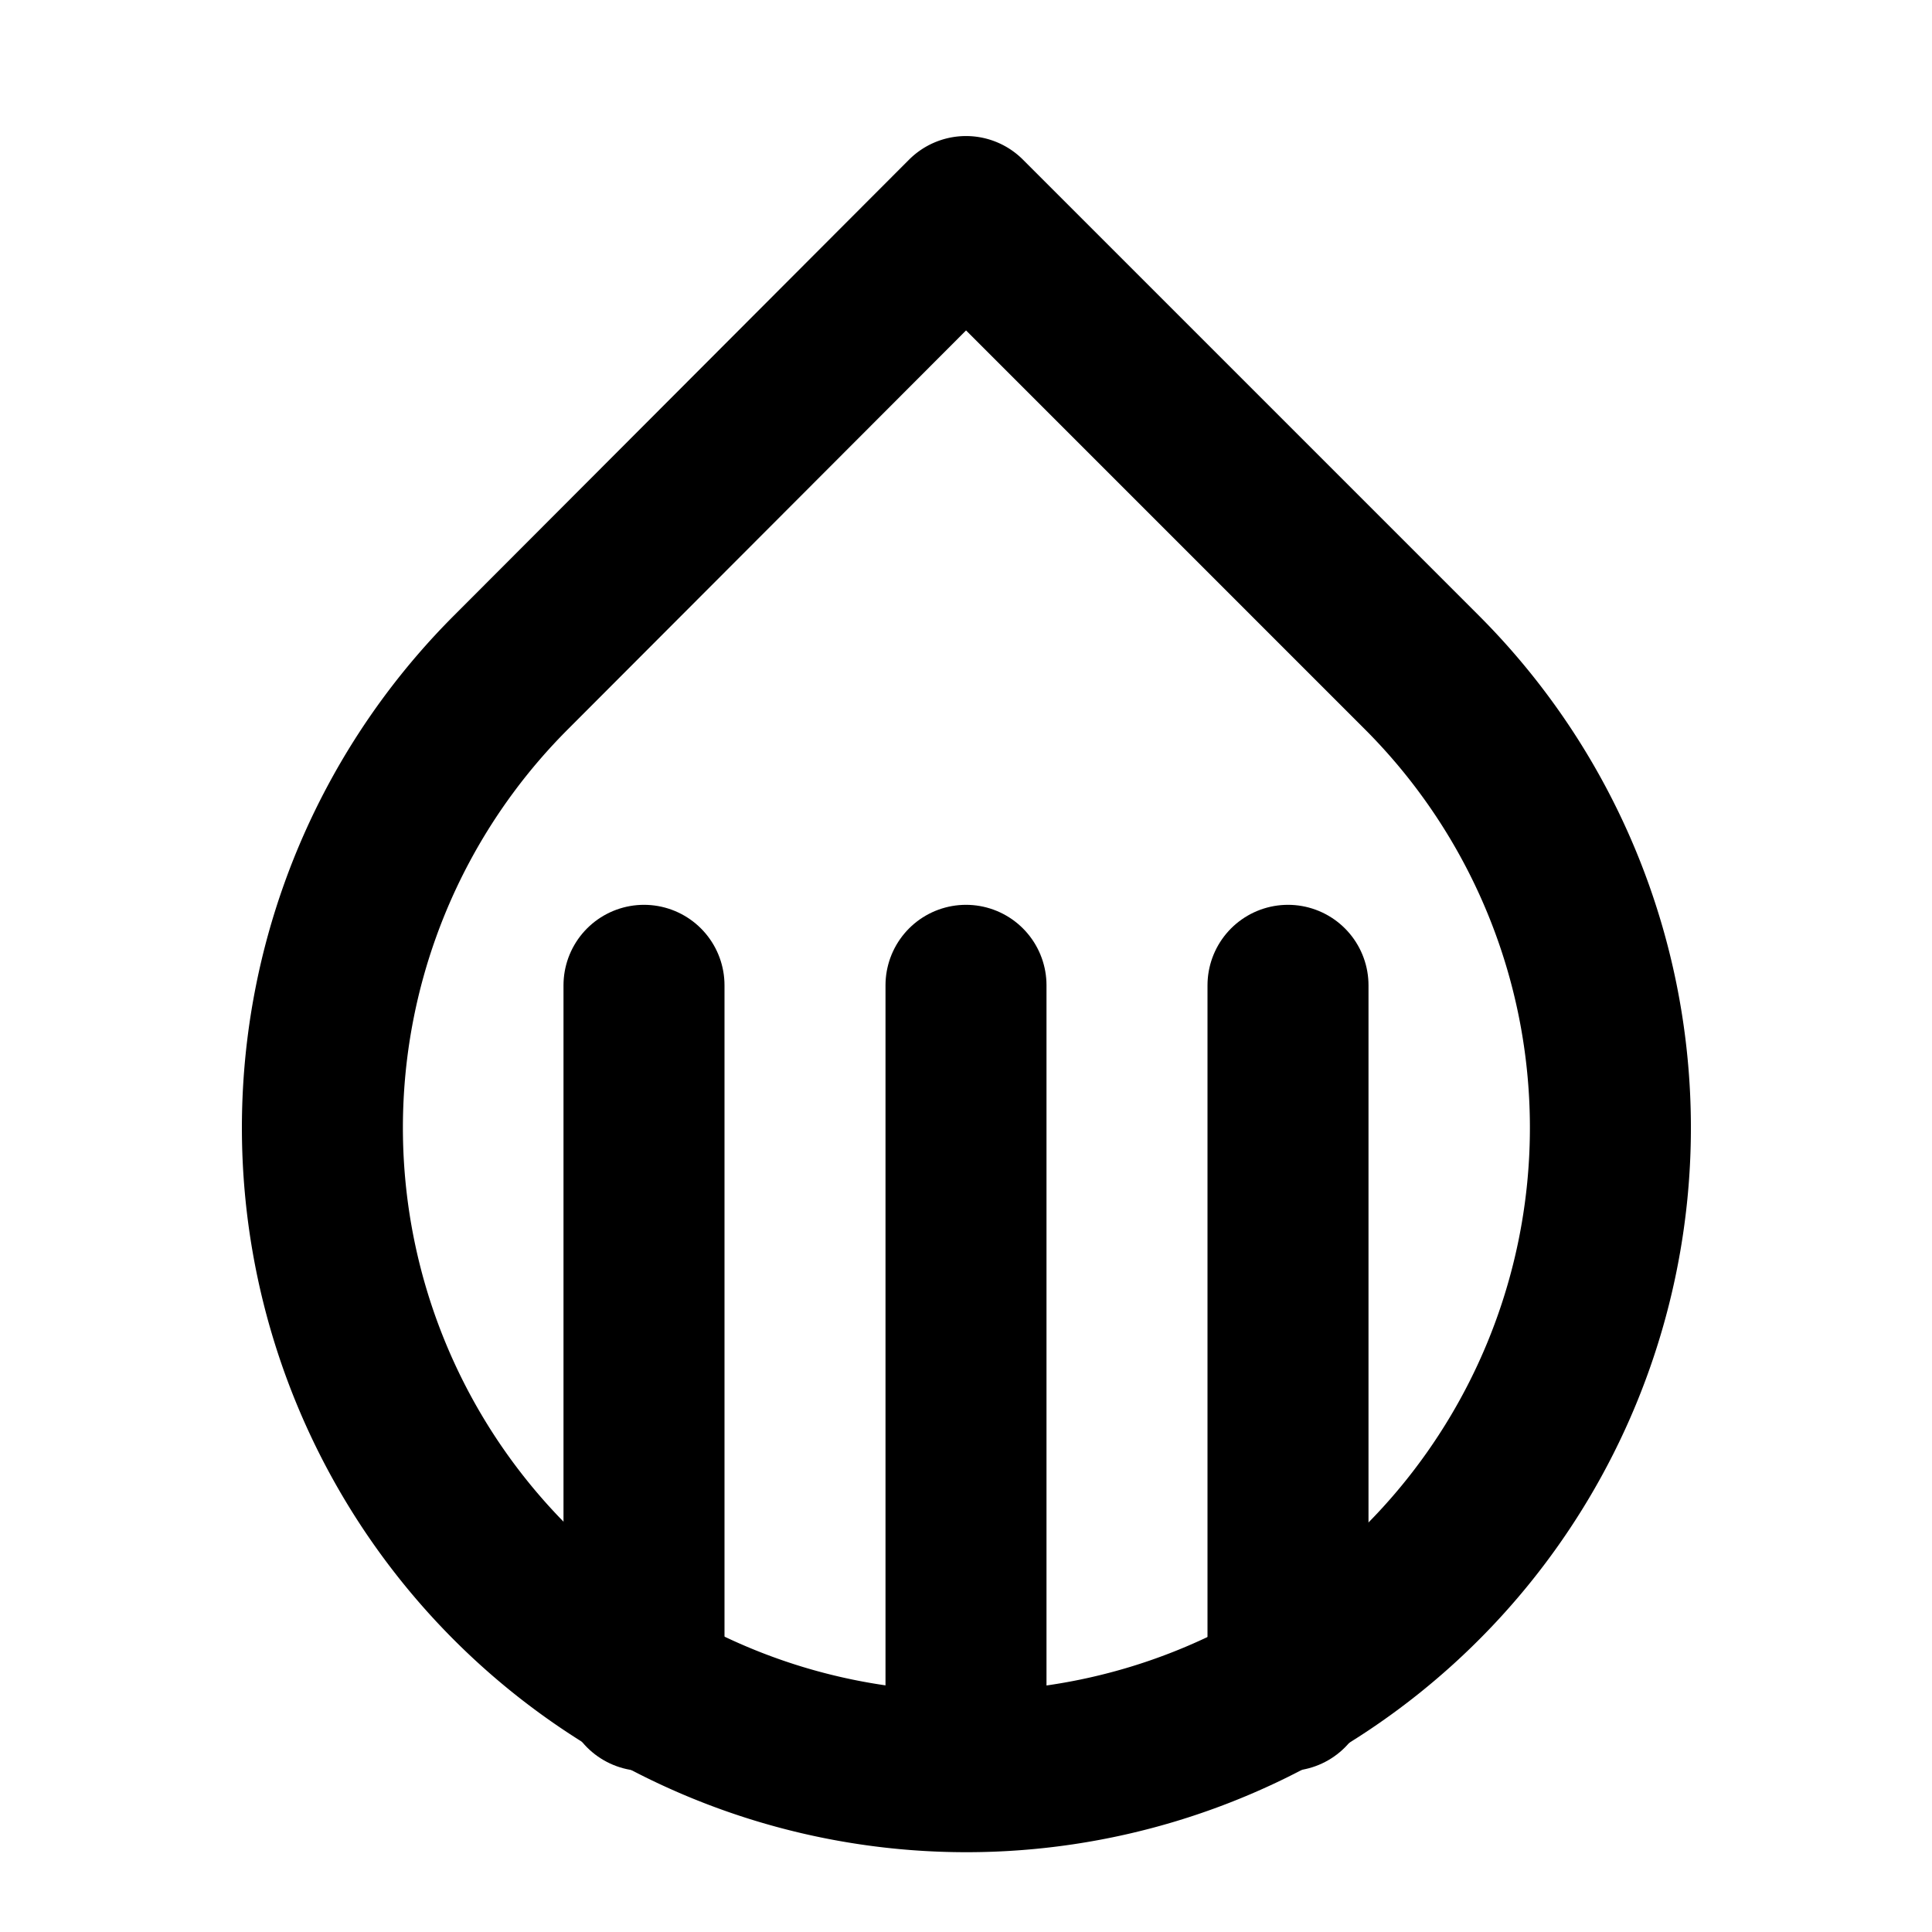
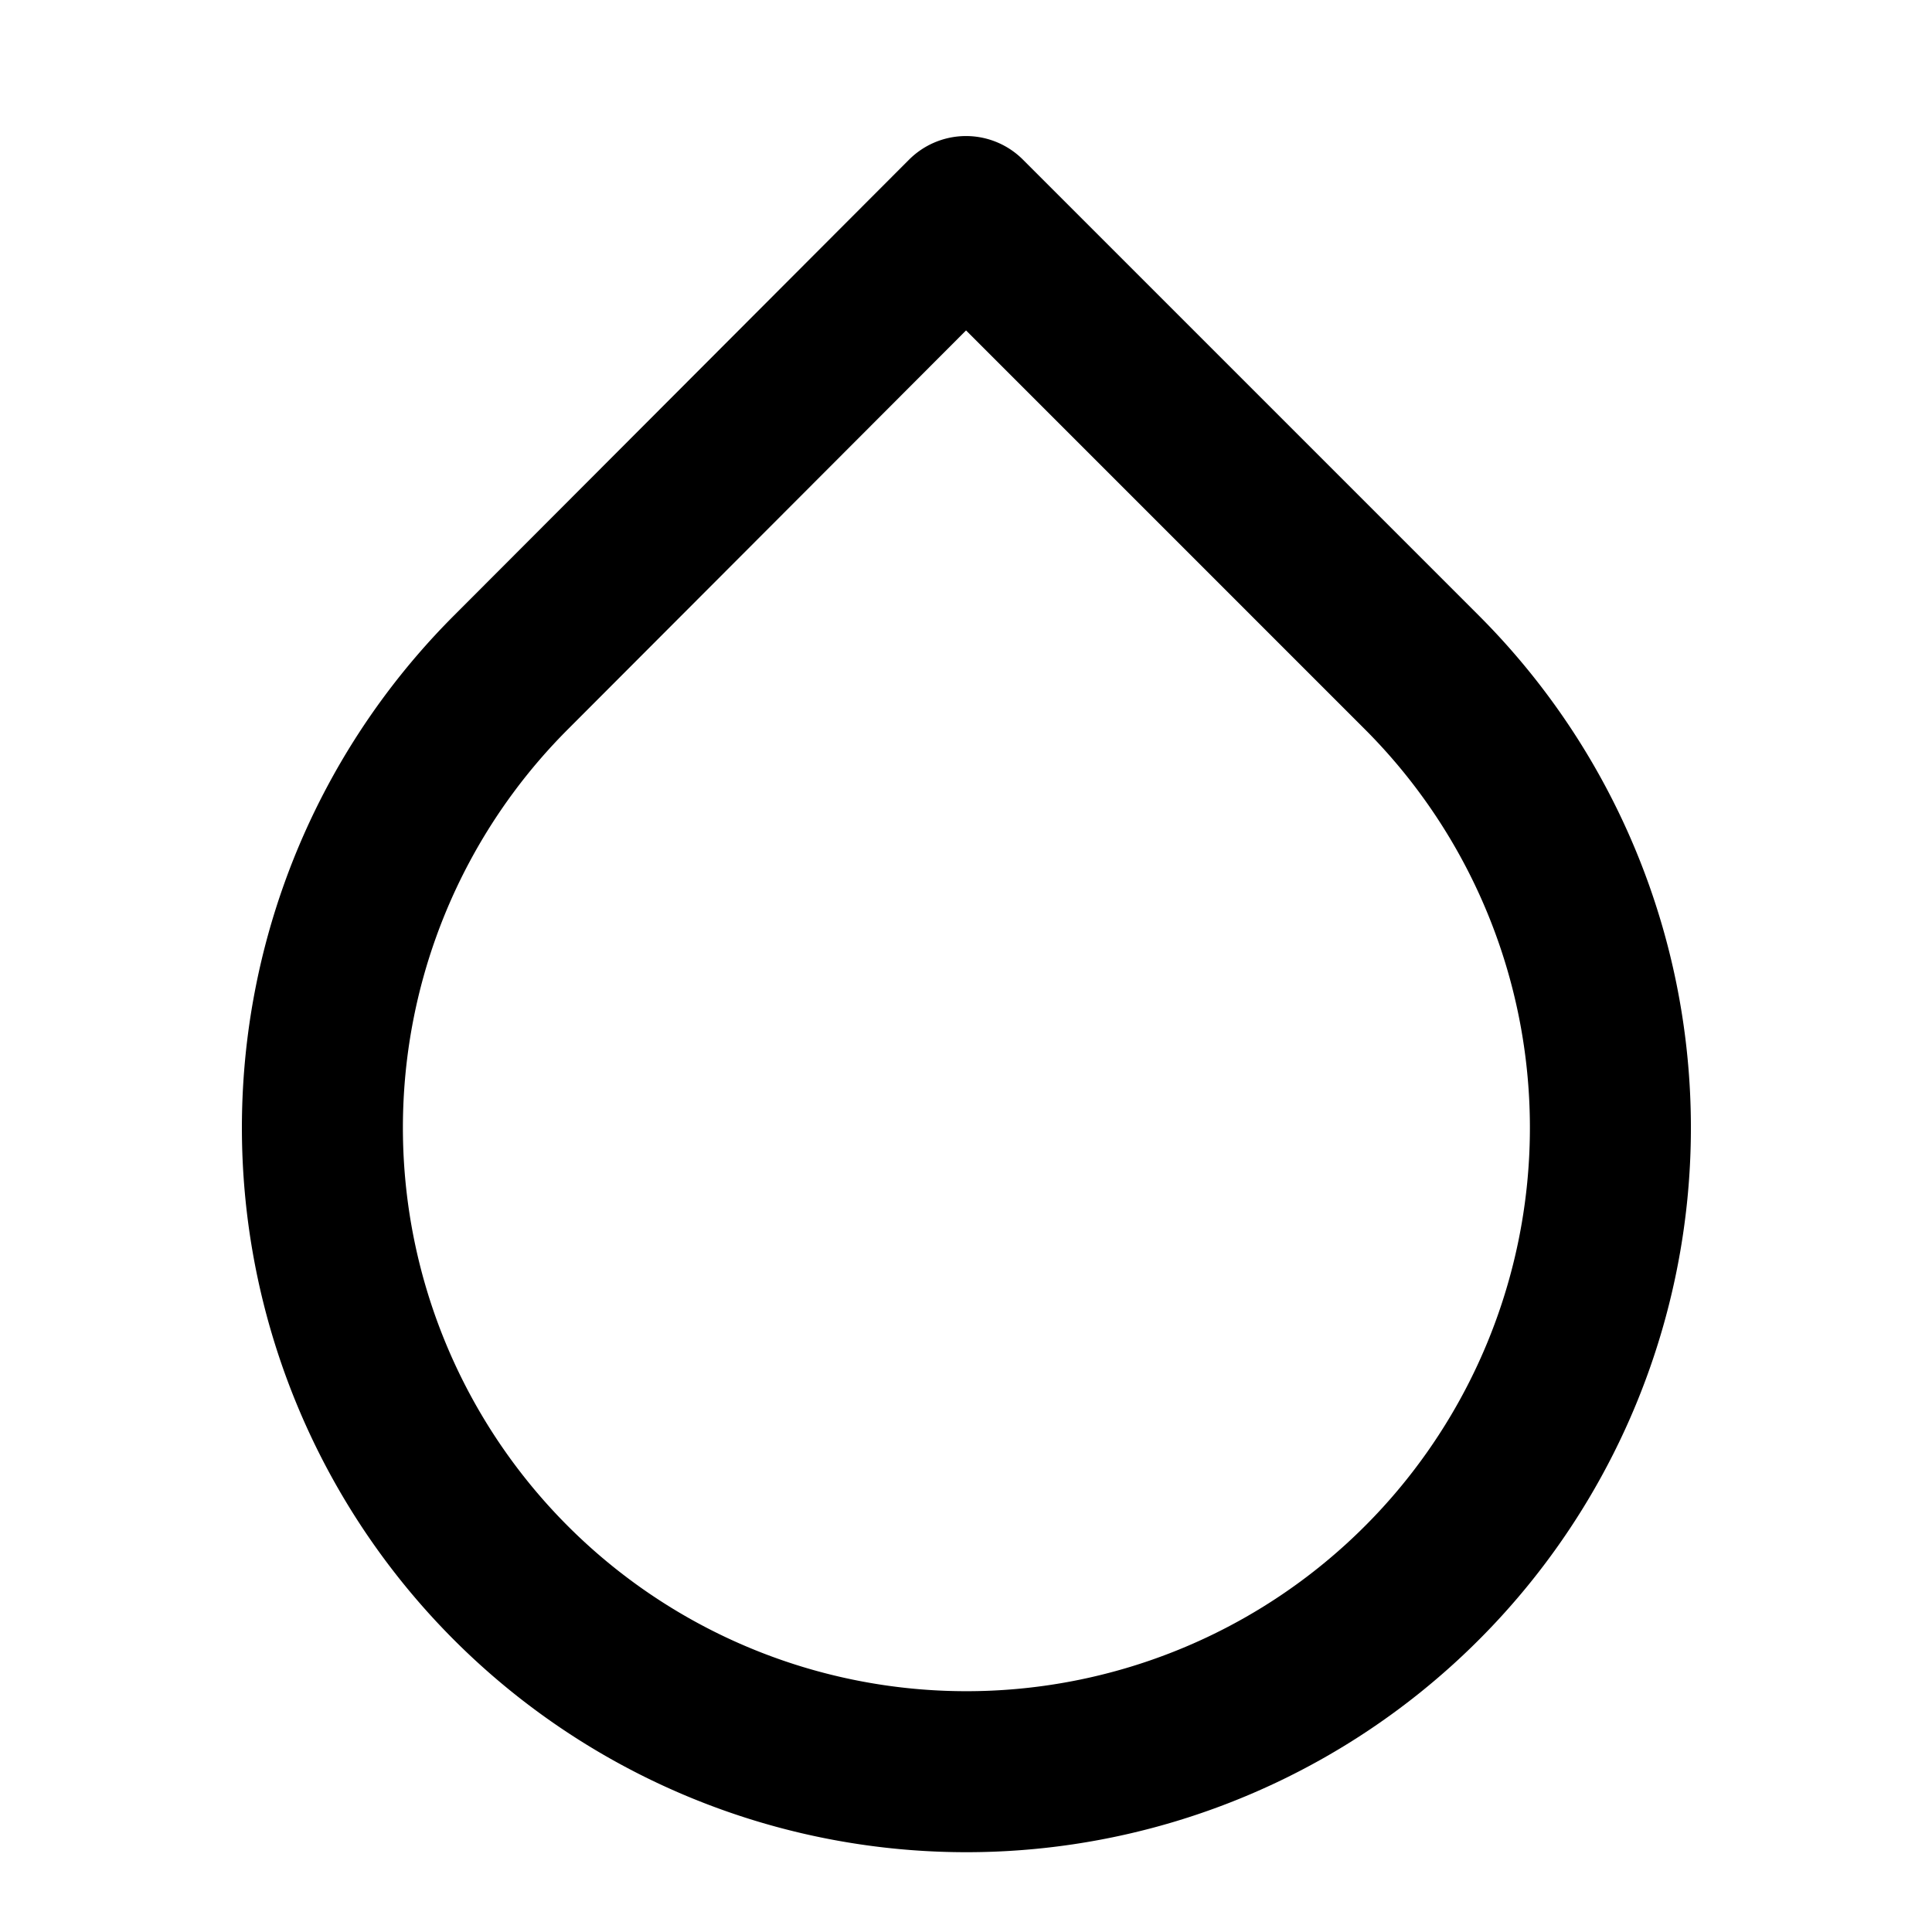
<svg xmlns="http://www.w3.org/2000/svg" width="24" height="24" viewBox="0 0 24 24" fill="none" stroke="currentColor" stroke-width="2" stroke-linecap="round" stroke-linejoin="round">
  <path d="M12 2.69l5.66 5.66a8 8 0 1 1-11.31 0L12 2.69z" />
-   <path d="M12 12.24V21M8 12.24V21M16 12.24V21" />
</svg>